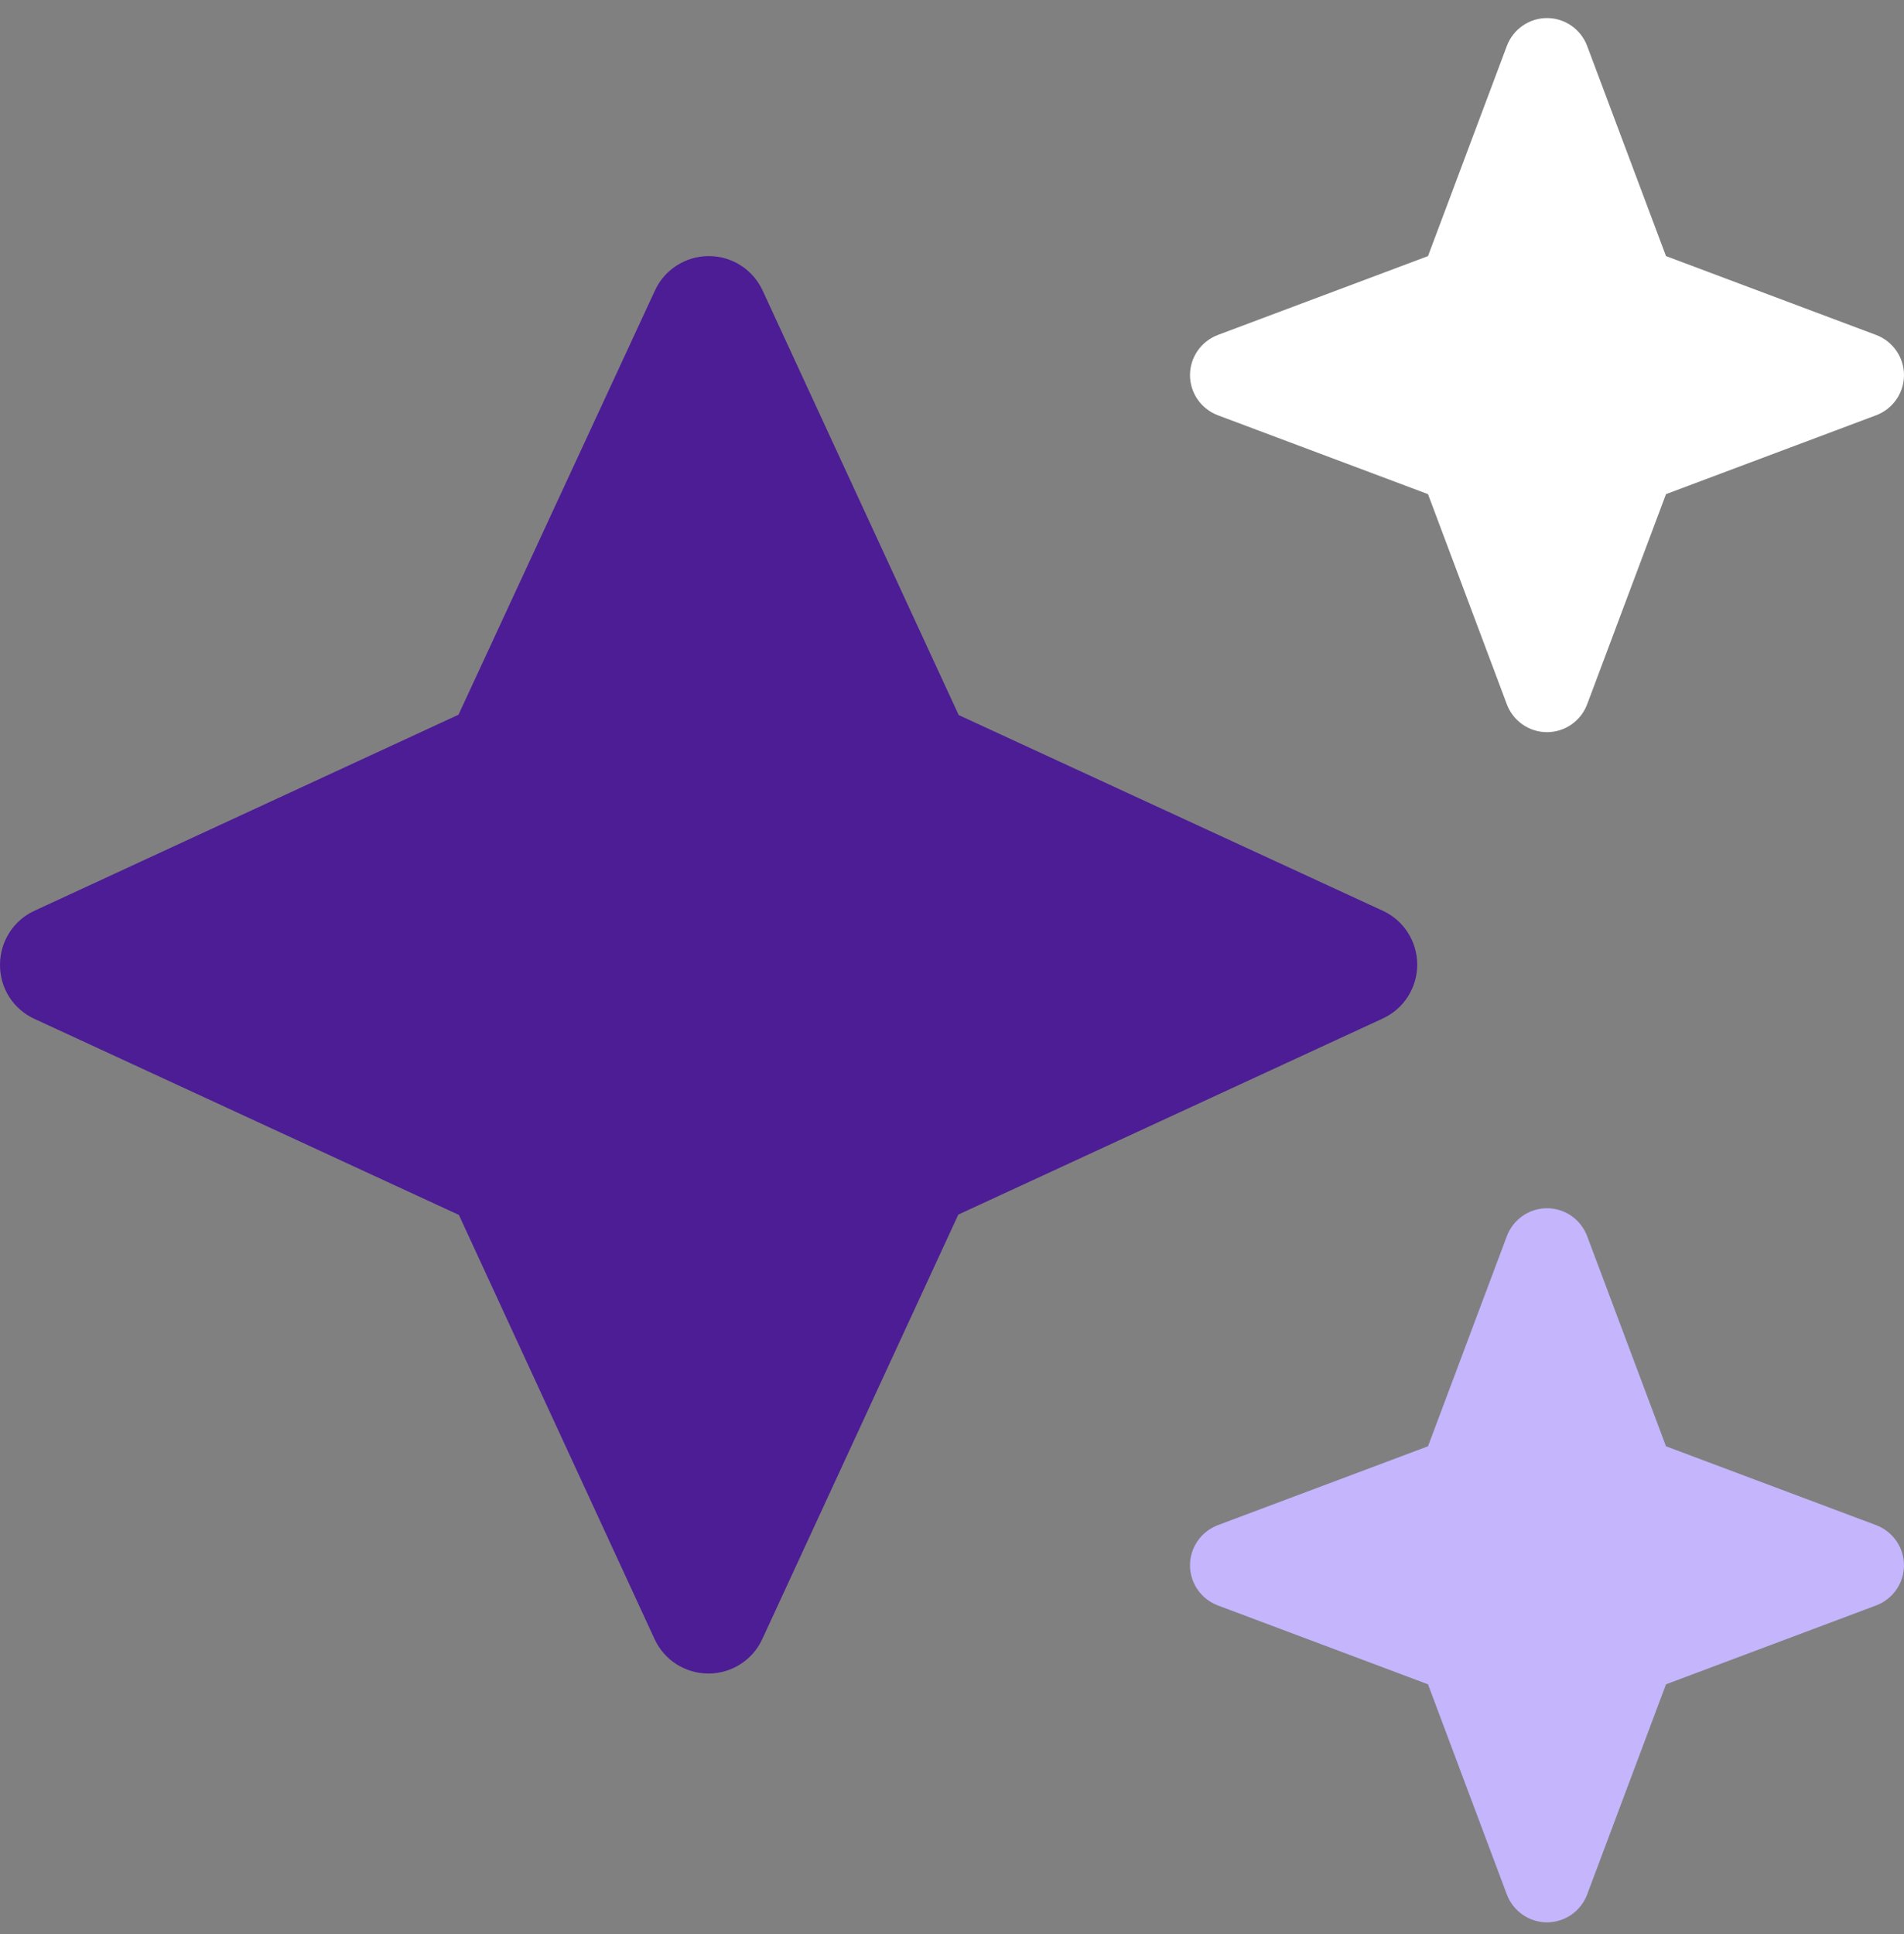
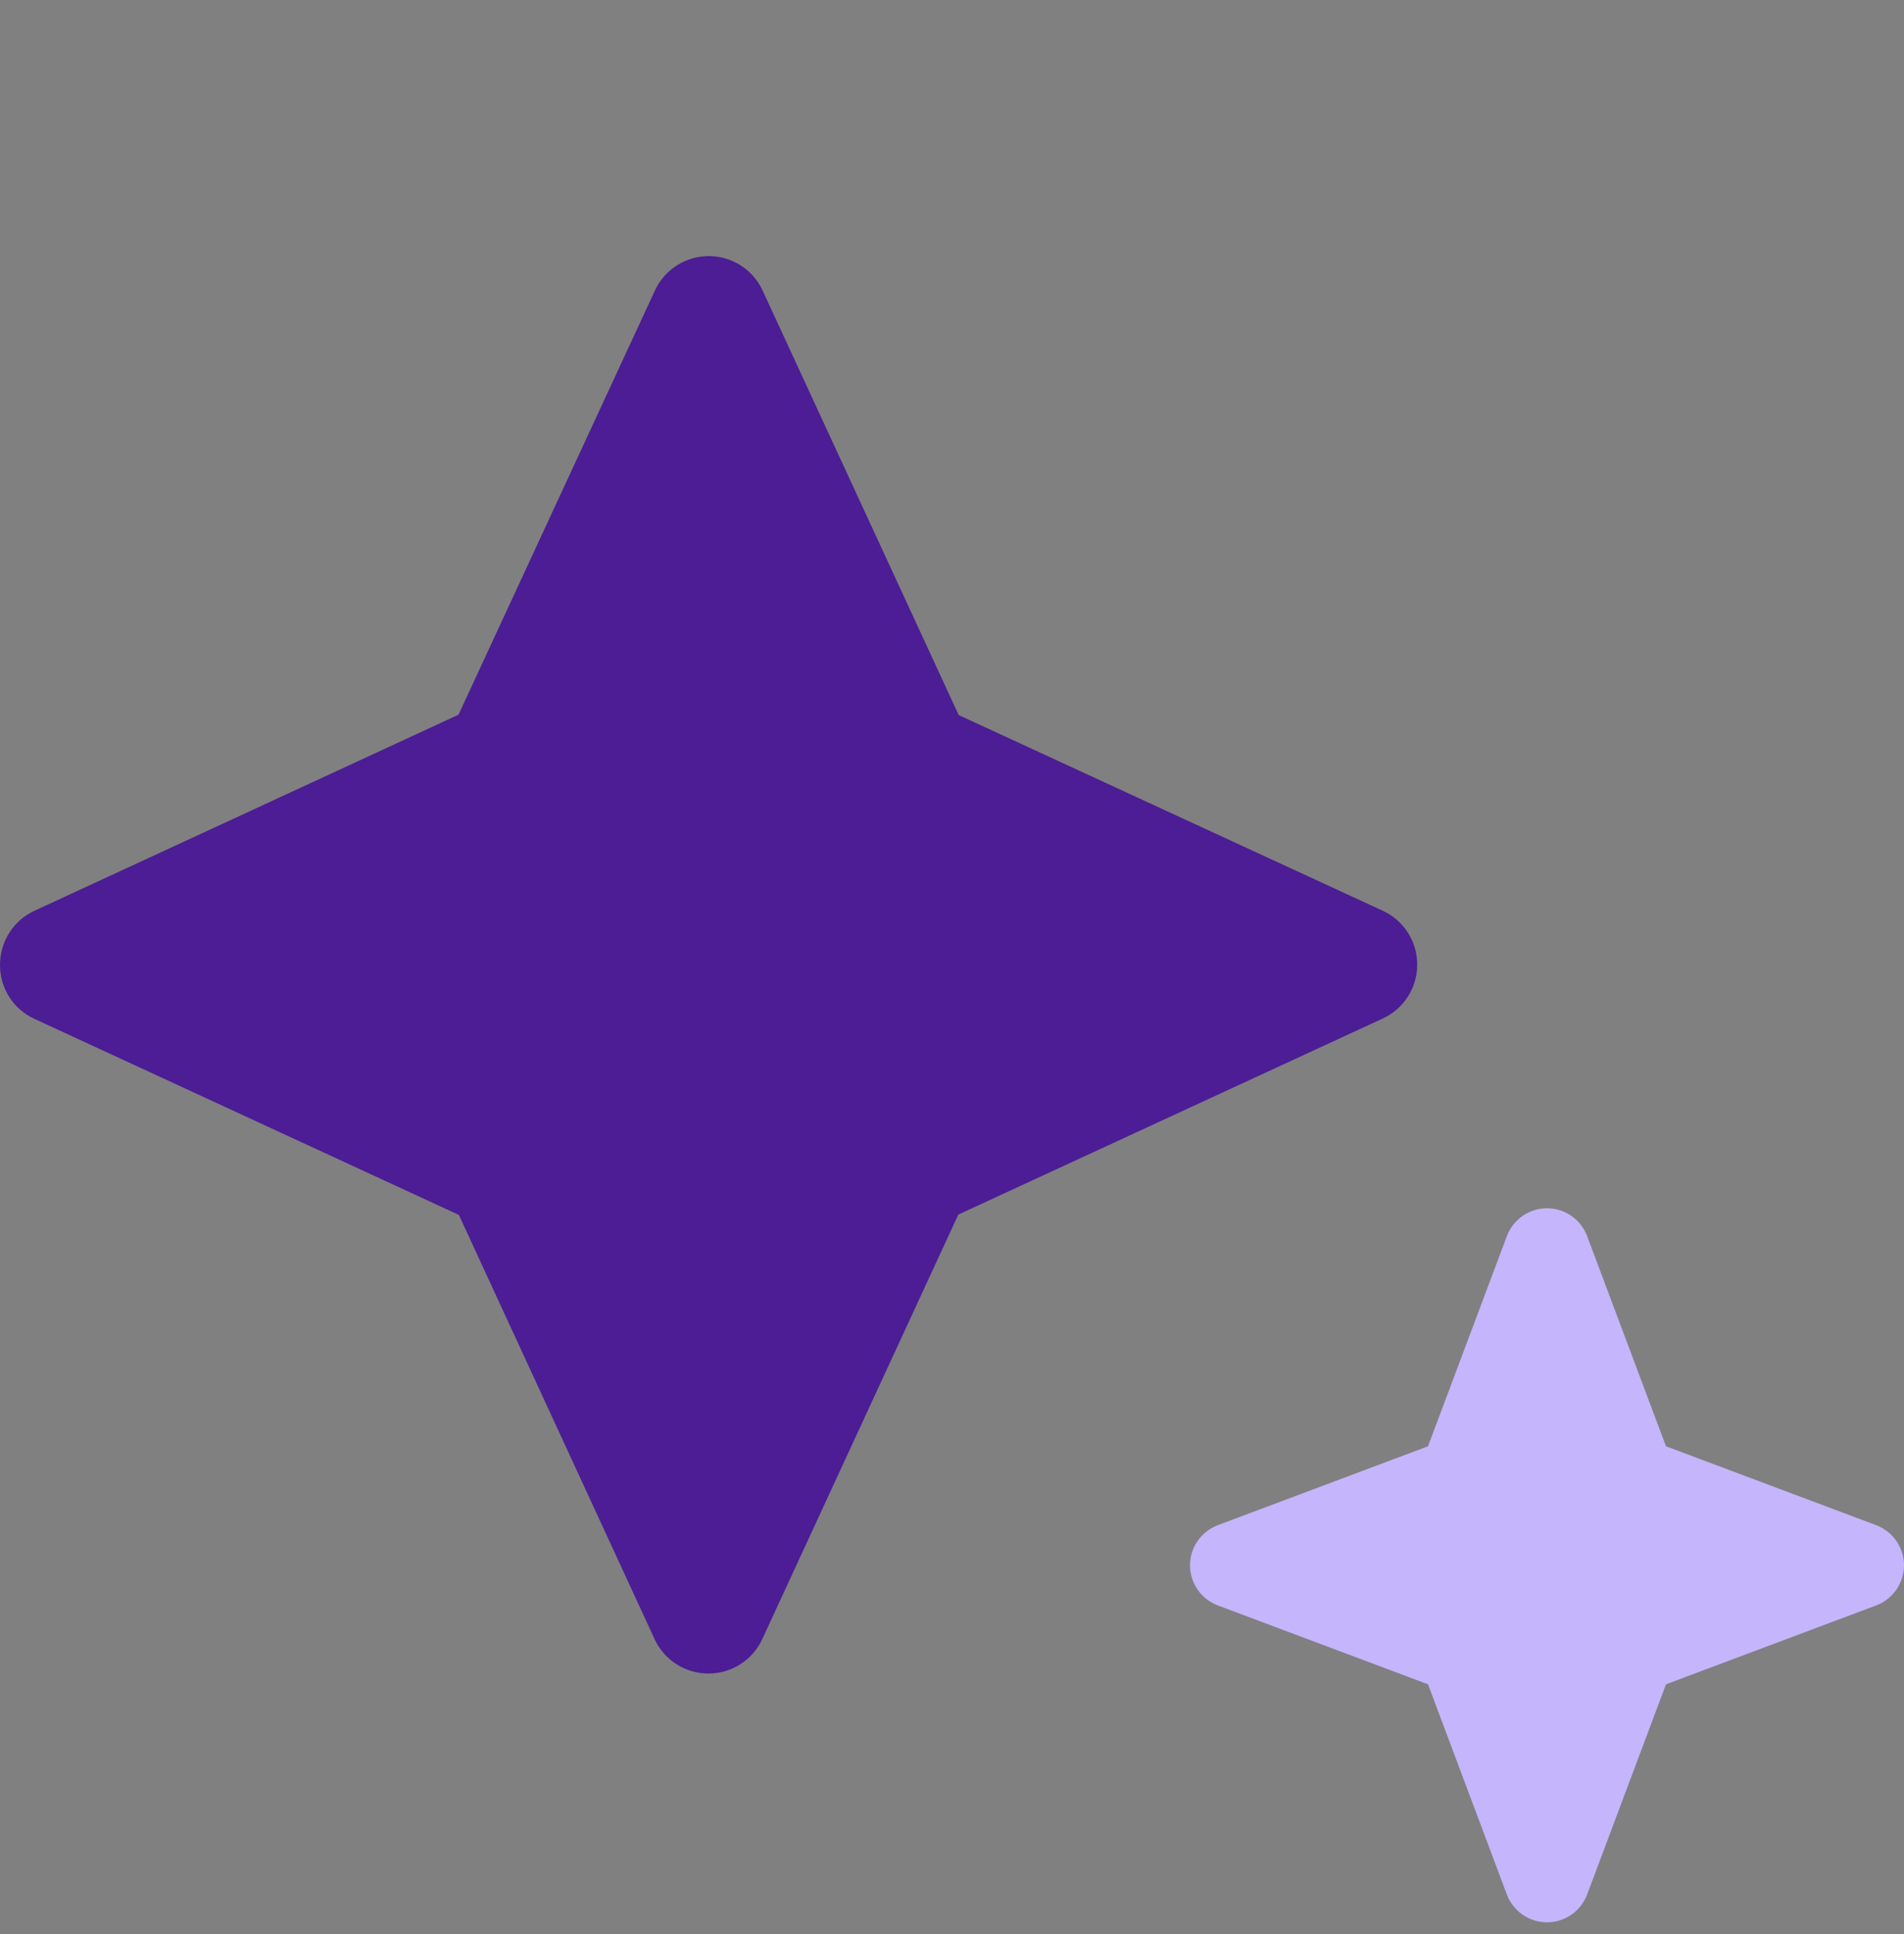
<svg xmlns="http://www.w3.org/2000/svg" width="64" height="65" viewBox="0 0 64 65" fill="none">
  <rect x="0" y="0" width="64" height="65" fill="#808080" stroke="none" />
  <path d="M25.637 9.77C25.312 9.057 24.6 8.607 23.825 8.607C23.05 8.607 22.337 9.057 22.012 9.77L15.412 24.02L1.163 30.607C0.45 30.932 0 31.645 0 32.432C0 33.22 0.45 33.92 1.163 34.245L15.425 40.832L22 55.082C22.325 55.795 23.038 56.245 23.812 56.245C24.587 56.245 25.3 55.795 25.625 55.082L32.212 40.82L46.475 34.232C47.188 33.907 47.638 33.195 47.638 32.42C47.638 31.645 47.188 30.932 46.475 30.607L32.225 24.032L25.637 9.77Z" fill="#4C1D95" />
  <path d="M40.938 51.257L48 48.607L50.65 41.545C50.862 40.982 51.4 40.607 52 40.607C52.6 40.607 53.138 40.982 53.35 41.545L56 48.607L63.062 51.257C63.625 51.47 64 52.007 64 52.607C64 53.207 63.625 53.745 63.062 53.957L56 56.607L53.35 63.67C53.138 64.232 52.6 64.607 52 64.607C51.4 64.607 50.862 64.232 50.65 63.67L48 56.607L40.938 53.957C40.375 53.745 40 53.207 40 52.607C40 52.007 40.375 51.47 40.938 51.257Z" fill="#C4B5FD" />
-   <path d="M40 12.607C40 12.007 40.375 11.47 40.938 11.257L48 8.607L50.65 1.545C50.862 0.982 51.4 0.607 52 0.607C52.6 0.607 53.138 0.982 53.35 1.545L56 8.607L63.062 11.257C63.625 11.47 64 12.007 64 12.607C64 13.207 63.625 13.745 63.062 13.957L56 16.607L53.35 23.67C53.138 24.232 52.6 24.607 52 24.607C51.4 24.607 50.862 24.232 50.65 23.67L48 16.607L40.938 13.957C40.375 13.745 40 13.207 40 12.607Z" fill="white" />
</svg>